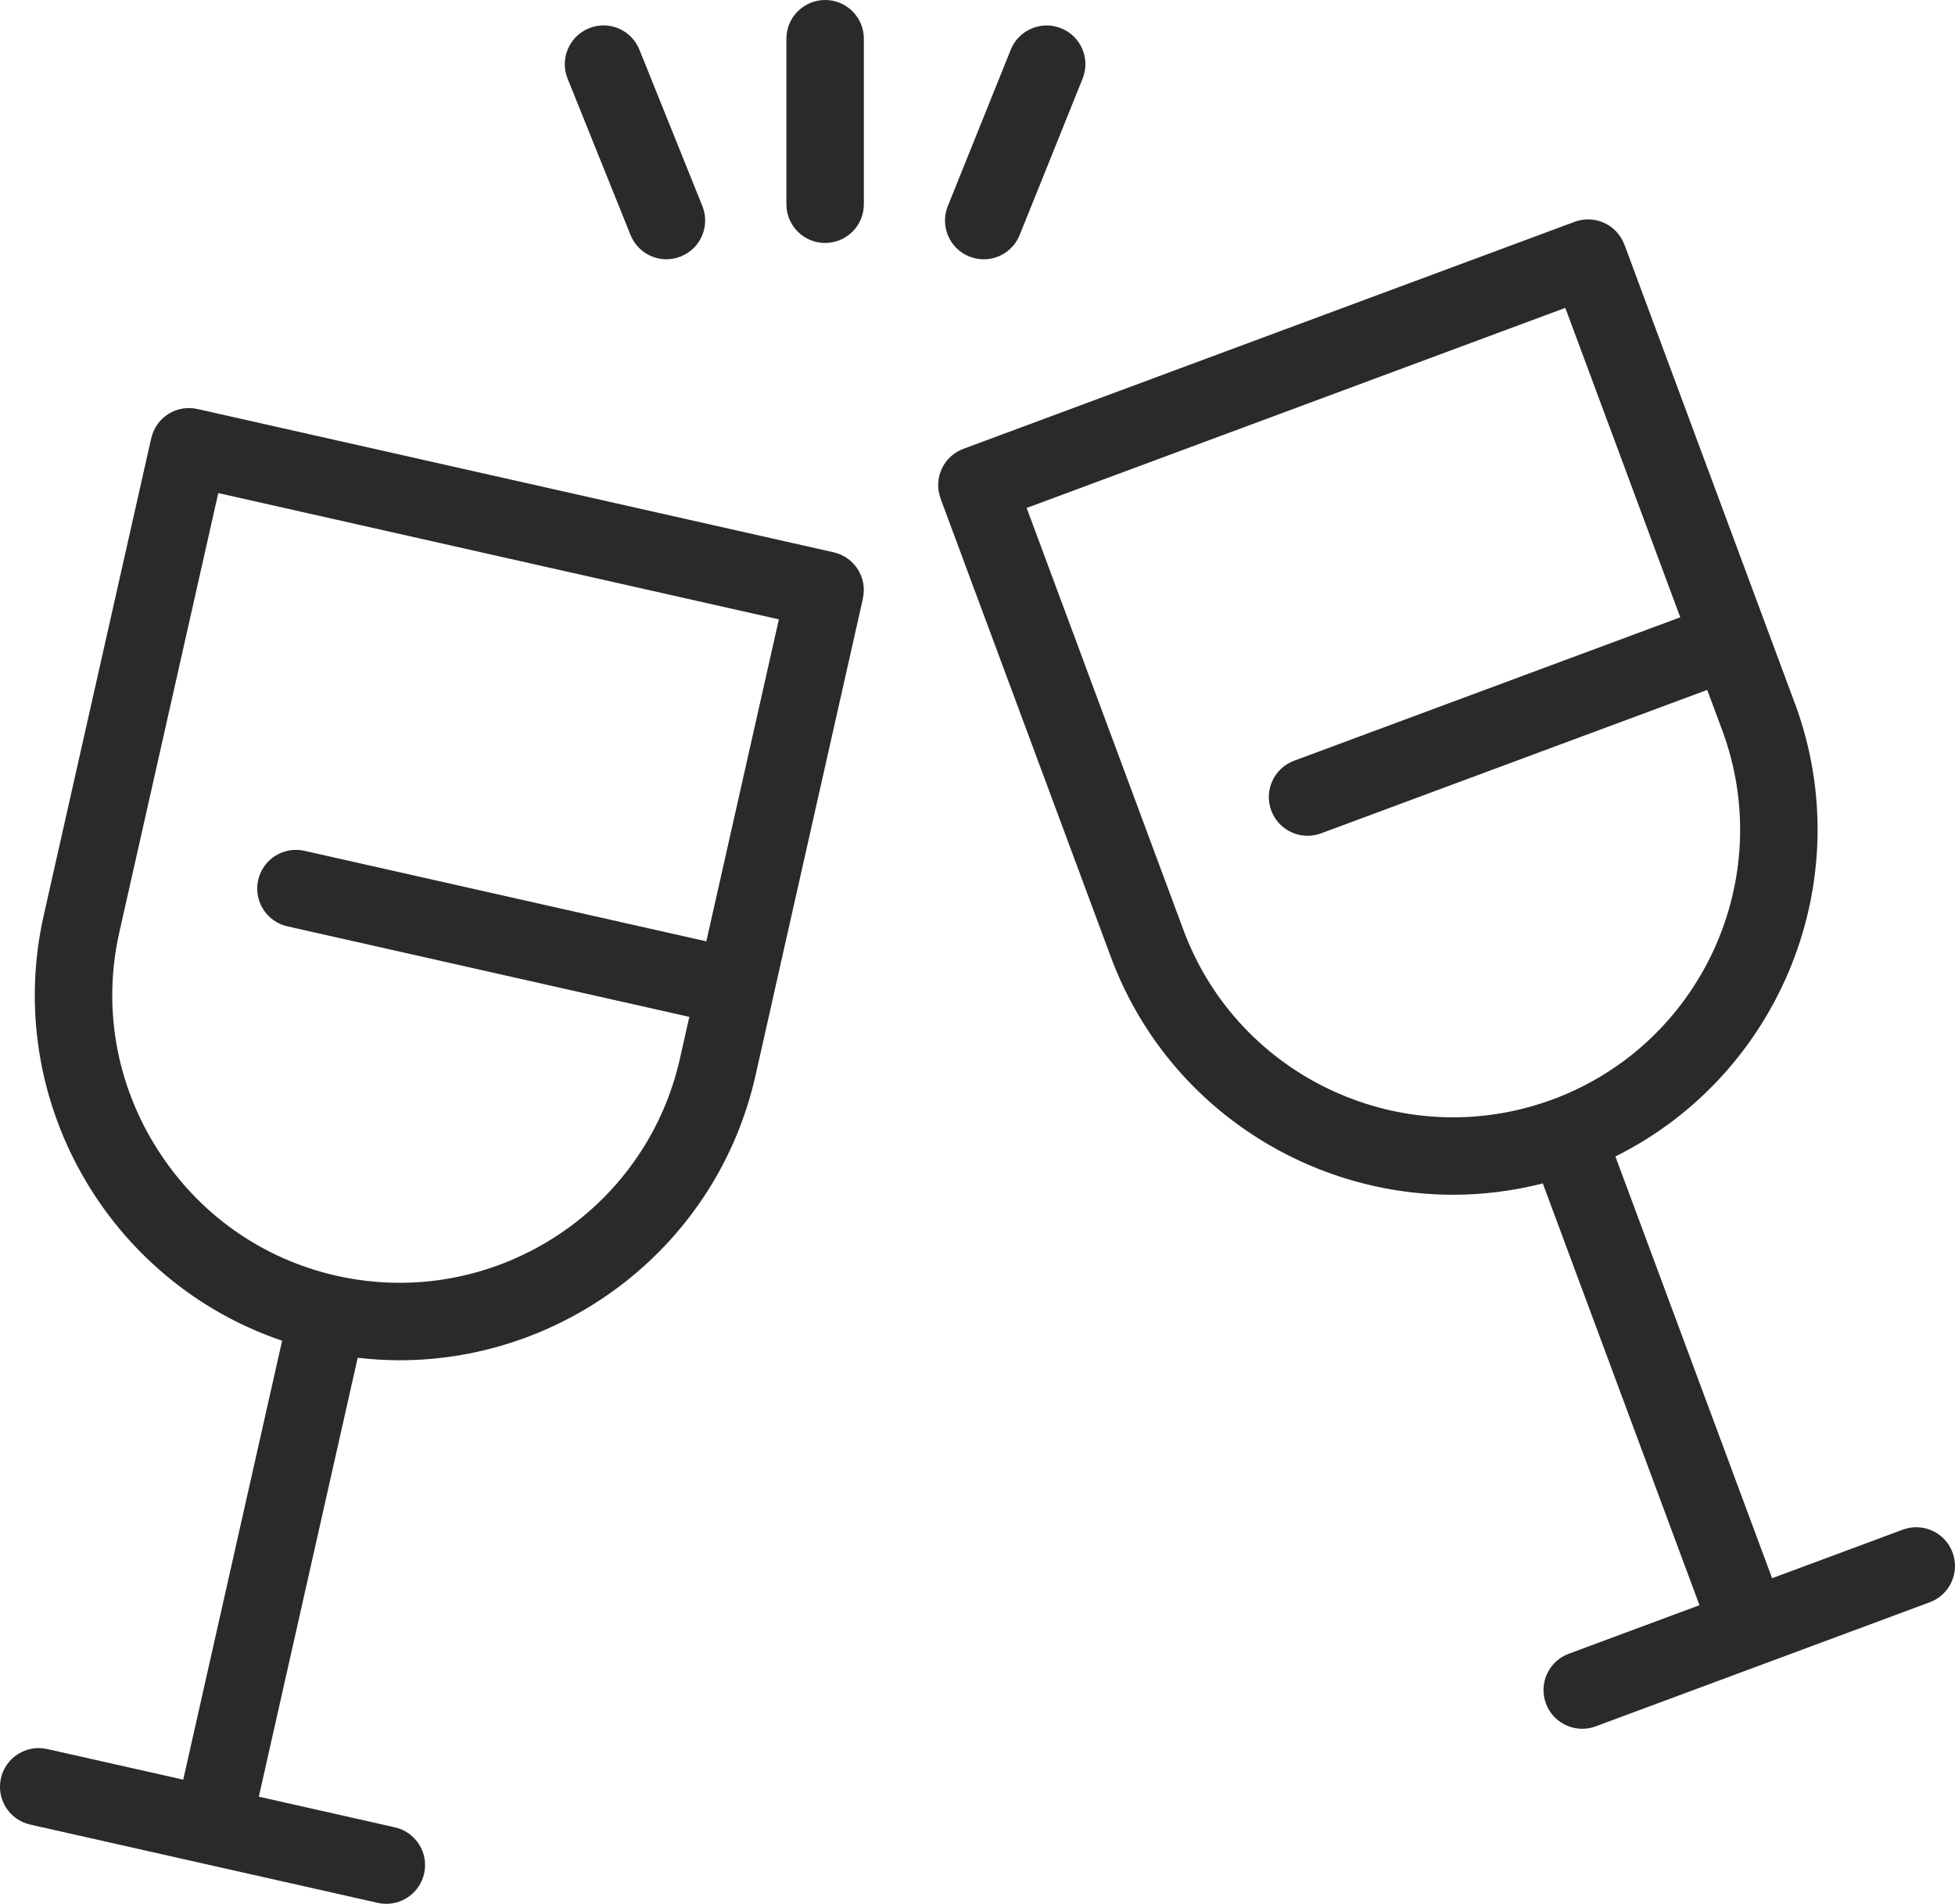
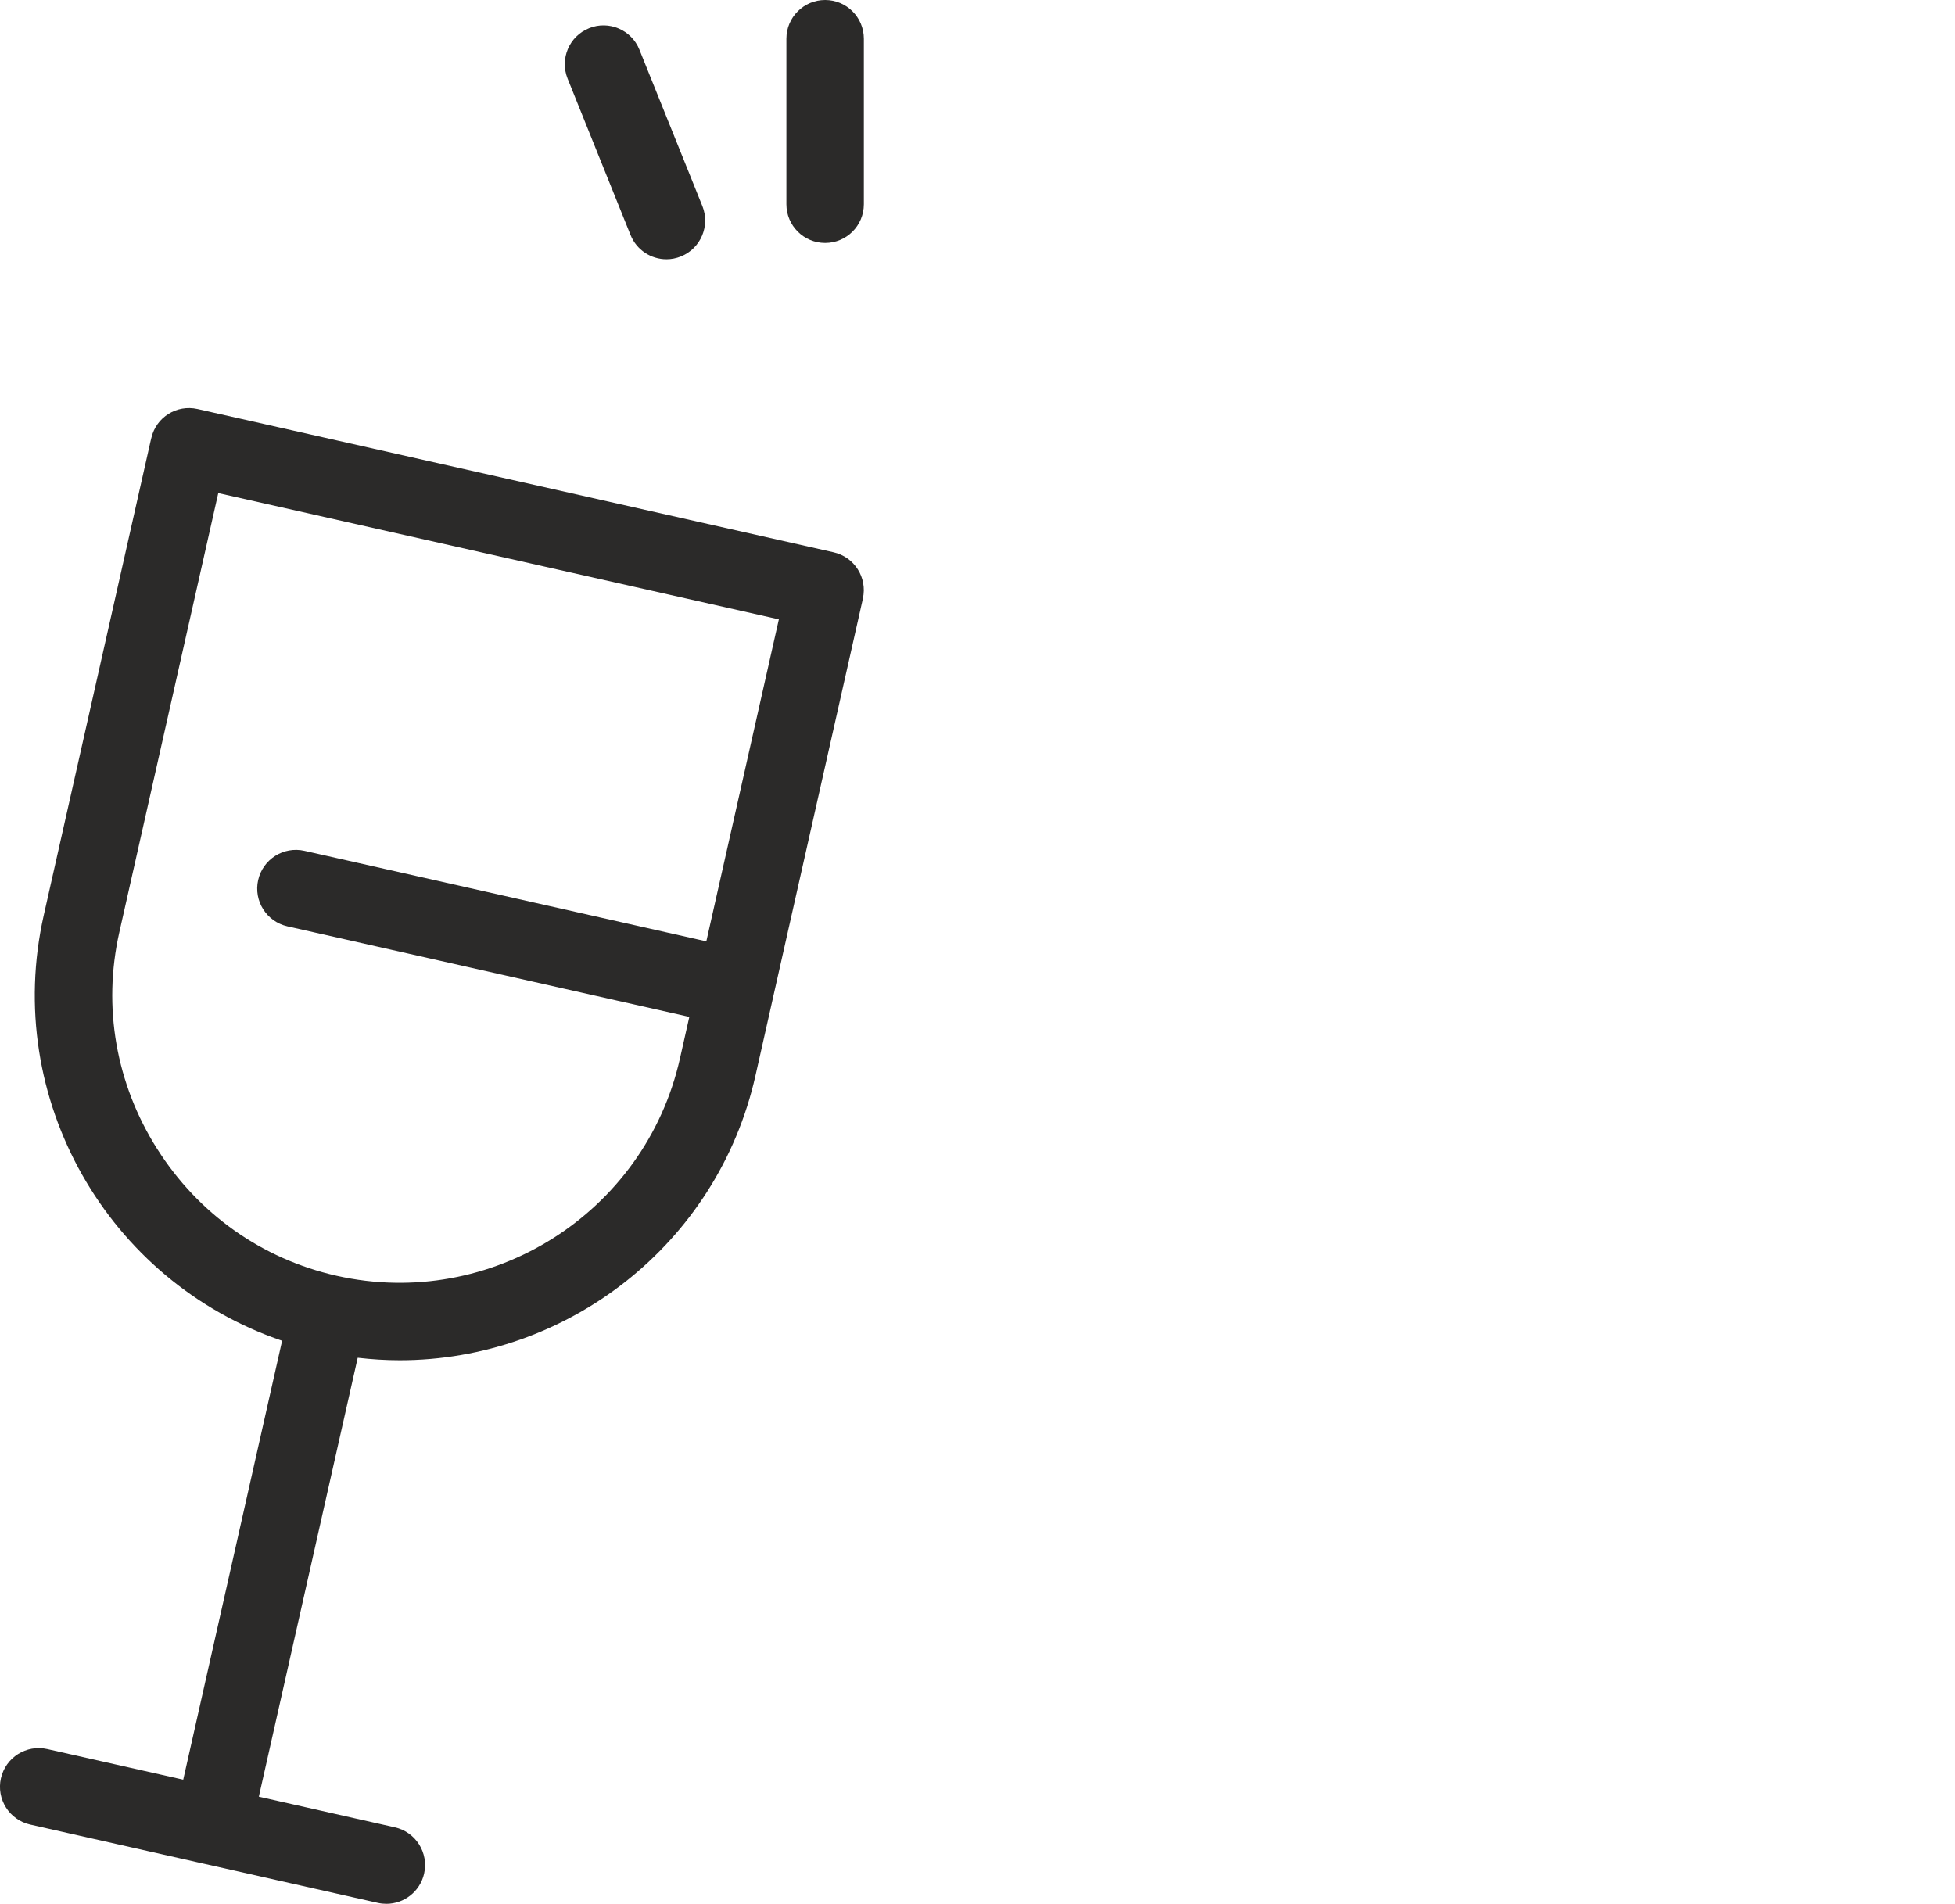
<svg xmlns="http://www.w3.org/2000/svg" xml:space="preserve" width="95.926mm" height="93.424mm" version="1.1" style="shape-rendering:geometricPrecision; text-rendering:geometricPrecision; image-rendering:optimizeQuality; fill-rule:evenodd; clip-rule:evenodd" viewBox="0 0 726.39 707.44">
  <defs>
    <style type="text/css">
   
    .fil0 {fill:#2B2A29;fill-rule:nonzero}
   
  </style>
  </defs>
  <g id="Warstwa_x0020_1">
    <path class="fil0" d="M58.37 426.88c-15.29,-24.18 -20.28,-52.75 -14.04,-80.43l36.77 -163.23 208.29 46.92 -26.95 119.65 -149.32 -33.64c-7.75,-1.75 -15.45,3.12 -17.2,10.87 -1.75,7.75 3.12,15.45 10.88,17.2l149.32 33.64 -3.49 15.51c-12.94,57.43 -70.17,93.62 -127.6,80.68 -27.69,-6.24 -51.36,-22.99 -66.65,-47.17zm-47.14 251.11l64.56 14.55c0,0 0.01,0 0.01,0 0,0 0.01,0 0.01,0l64.57 14.54c1.07,0.24 2.13,0.35 3.18,0.35 6.58,0 12.51,-4.54 14.02,-11.23 1.75,-7.75 -3.12,-15.45 -10.87,-17.19l-50.54 -11.39 36.74 -163.1c5.23,0.6 10.43,0.93 15.59,0.93 61.95,0 118.03,-42.85 132.2,-105.76l6.65 -29.53c0,-0 0,-0.01 0,-0.01 0,-0.01 0,-0.01 0,-0.02l33.09 -146.92c0.07,-0.31 0.13,-0.62 0.17,-0.85 1.71,-7.74 -3.16,-15.4 -10.89,-17.14l-236.32 -53.23c-7.72,-1.74 -15.37,3.01 -17.16,10.71 -0.08,0.3 -0.16,0.61 -0.23,0.92l-39.76 176.5c-15.35,68.16 23.82,136.11 88.57,158.08l-36.74 163.1 -50.54 -11.38c-7.75,-1.74 -15.45,3.12 -17.2,10.87 -1.74,7.75 3.12,15.45 10.88,17.2z" />
-     <path class="fil0" d="M576.97 408.5c-55.17,20.5 -116.75,-7.72 -137.25,-62.9l-58.26 -156.85 200.14 -74.35 42.71 114.98 -143.49 53.3c-7.45,2.77 -11.24,11.05 -8.48,18.5 2.16,5.8 7.65,9.38 13.49,9.38 1.66,0 3.36,-0.29 5.01,-0.9l143.49 -53.3 5.54 14.9c20.5,55.18 -7.72,116.75 -62.9,137.25zm89.87 -147.27l-63 -169.6c-0.11,-0.3 -0.23,-0.59 -0.33,-0.82 -2.8,-7.4 -11.04,-11.14 -18.46,-8.39l-227.08 84.35c-7.4,2.75 -11.21,10.92 -8.53,18.35 0.1,0.3 0.2,0.6 0.31,0.9l63 169.59c20.26,54.55 72.14,88.34 127.19,88.34 11.05,0 22.22,-1.39 33.29,-4.22l58.22 156.74 -48.57 18.04c-7.45,2.77 -11.25,11.05 -8.48,18.5 2.15,5.8 7.65,9.38 13.49,9.38 1.66,0 3.36,-0.29 5.01,-0.91l124.11 -46.1c7.45,-2.77 11.24,-11.05 8.48,-18.5 -2.77,-7.45 -11.05,-11.25 -18.49,-8.48l-48.57 18.04 -58.22 -156.72c61.23,-30.43 90.97,-103.01 66.64,-168.51z" />
    <path class="fil0" d="M292.19 14.39l0 61.5c0,7.94 6.44,14.39 14.39,14.39 7.95,0 14.39,-6.44 14.39,-14.39l0 -61.5c0,-7.95 -6.44,-14.39 -14.39,-14.39 -7.95,0 -14.39,6.44 -14.39,14.39z" />
-     <path class="fil0" d="M360.15 95.3c1.76,0.71 3.58,1.05 5.36,1.05 5.7,0 11.09,-3.41 13.35,-9.02l23.39 -58.12c2.96,-7.37 -0.6,-15.75 -7.98,-18.71 -7.37,-2.97 -15.75,0.6 -18.72,7.98l-23.39 58.11c-2.97,7.38 0.61,15.76 7.98,18.72z" />
    <path class="fil0" d="M218.87 10.49c-7.37,2.96 -10.94,11.34 -7.98,18.71l23.39 58.12c2.26,5.61 7.65,9.02 13.35,9.02 1.78,0 3.61,-0.34 5.36,-1.05 7.37,-2.97 10.94,-11.34 7.98,-18.72l-23.39 -58.11c-2.96,-7.37 -11.34,-10.95 -18.72,-7.98z" />
  </g>
</svg>